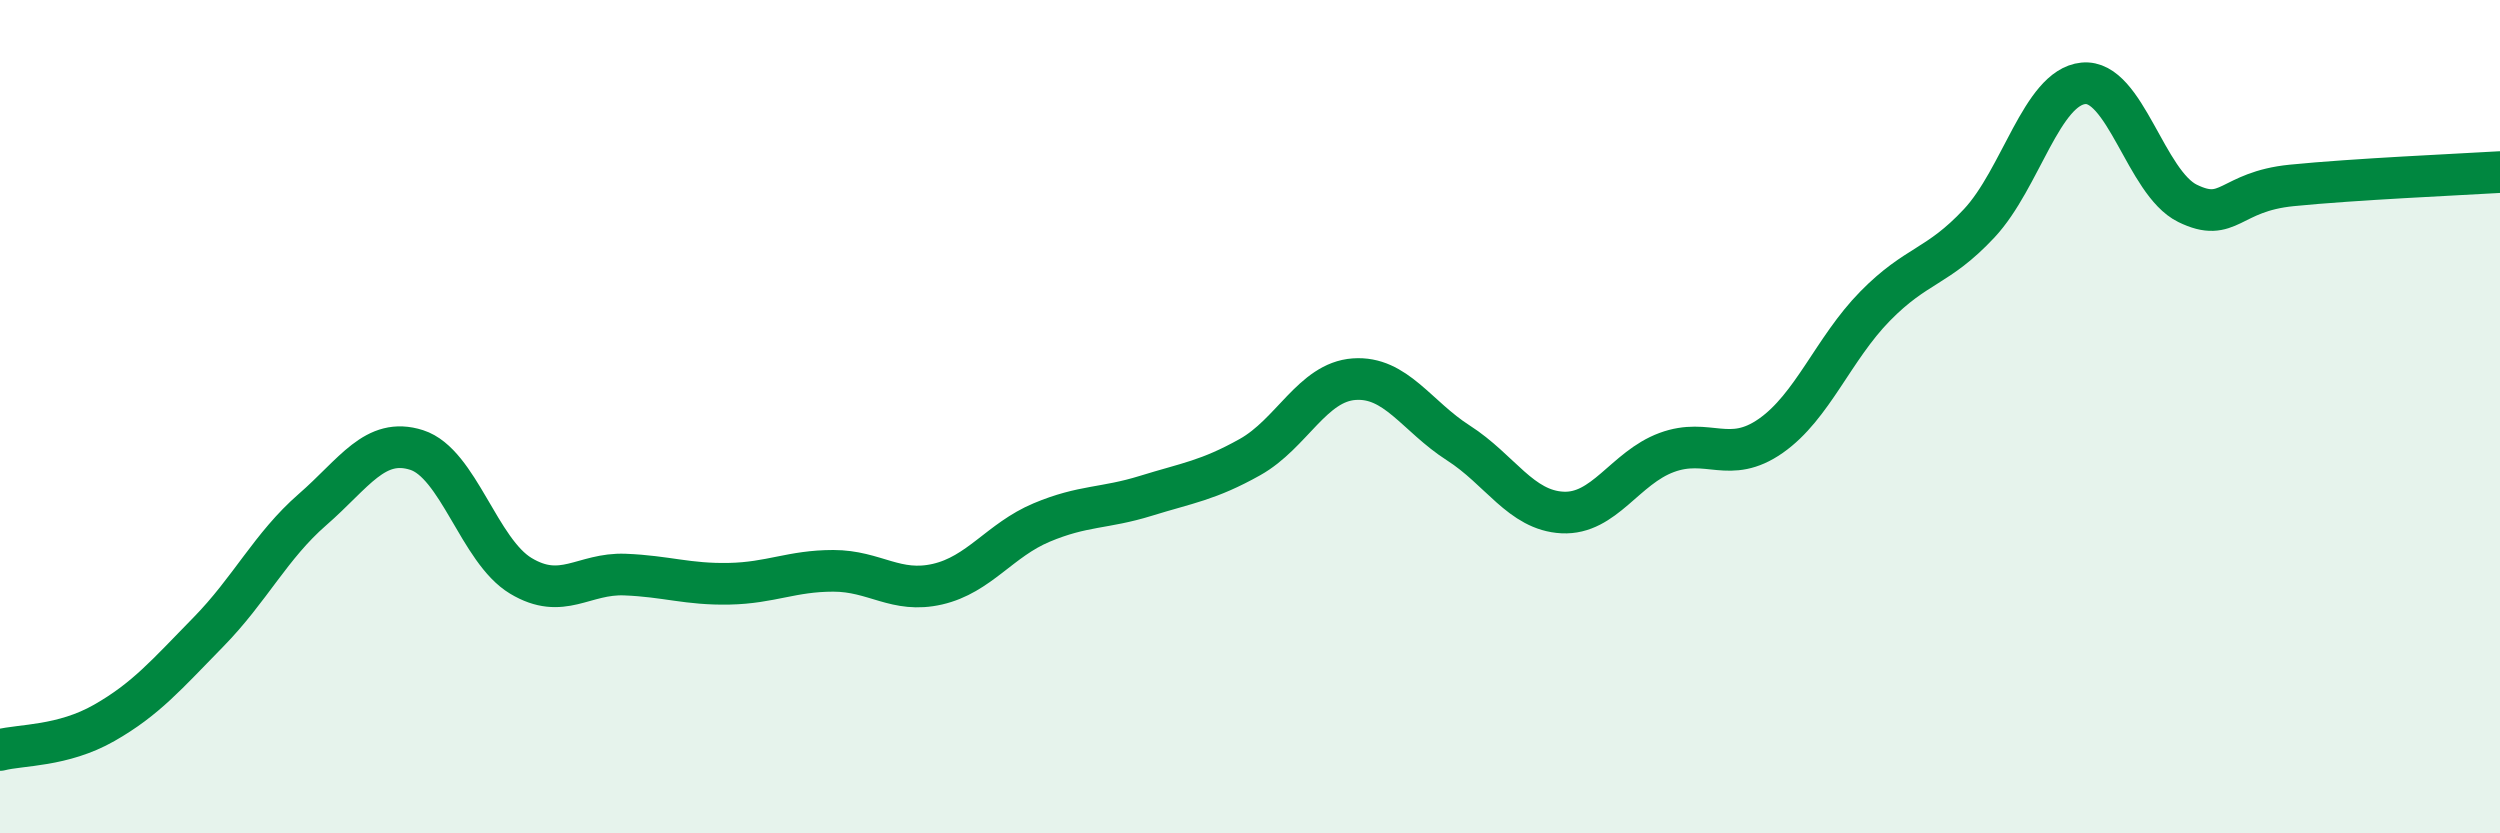
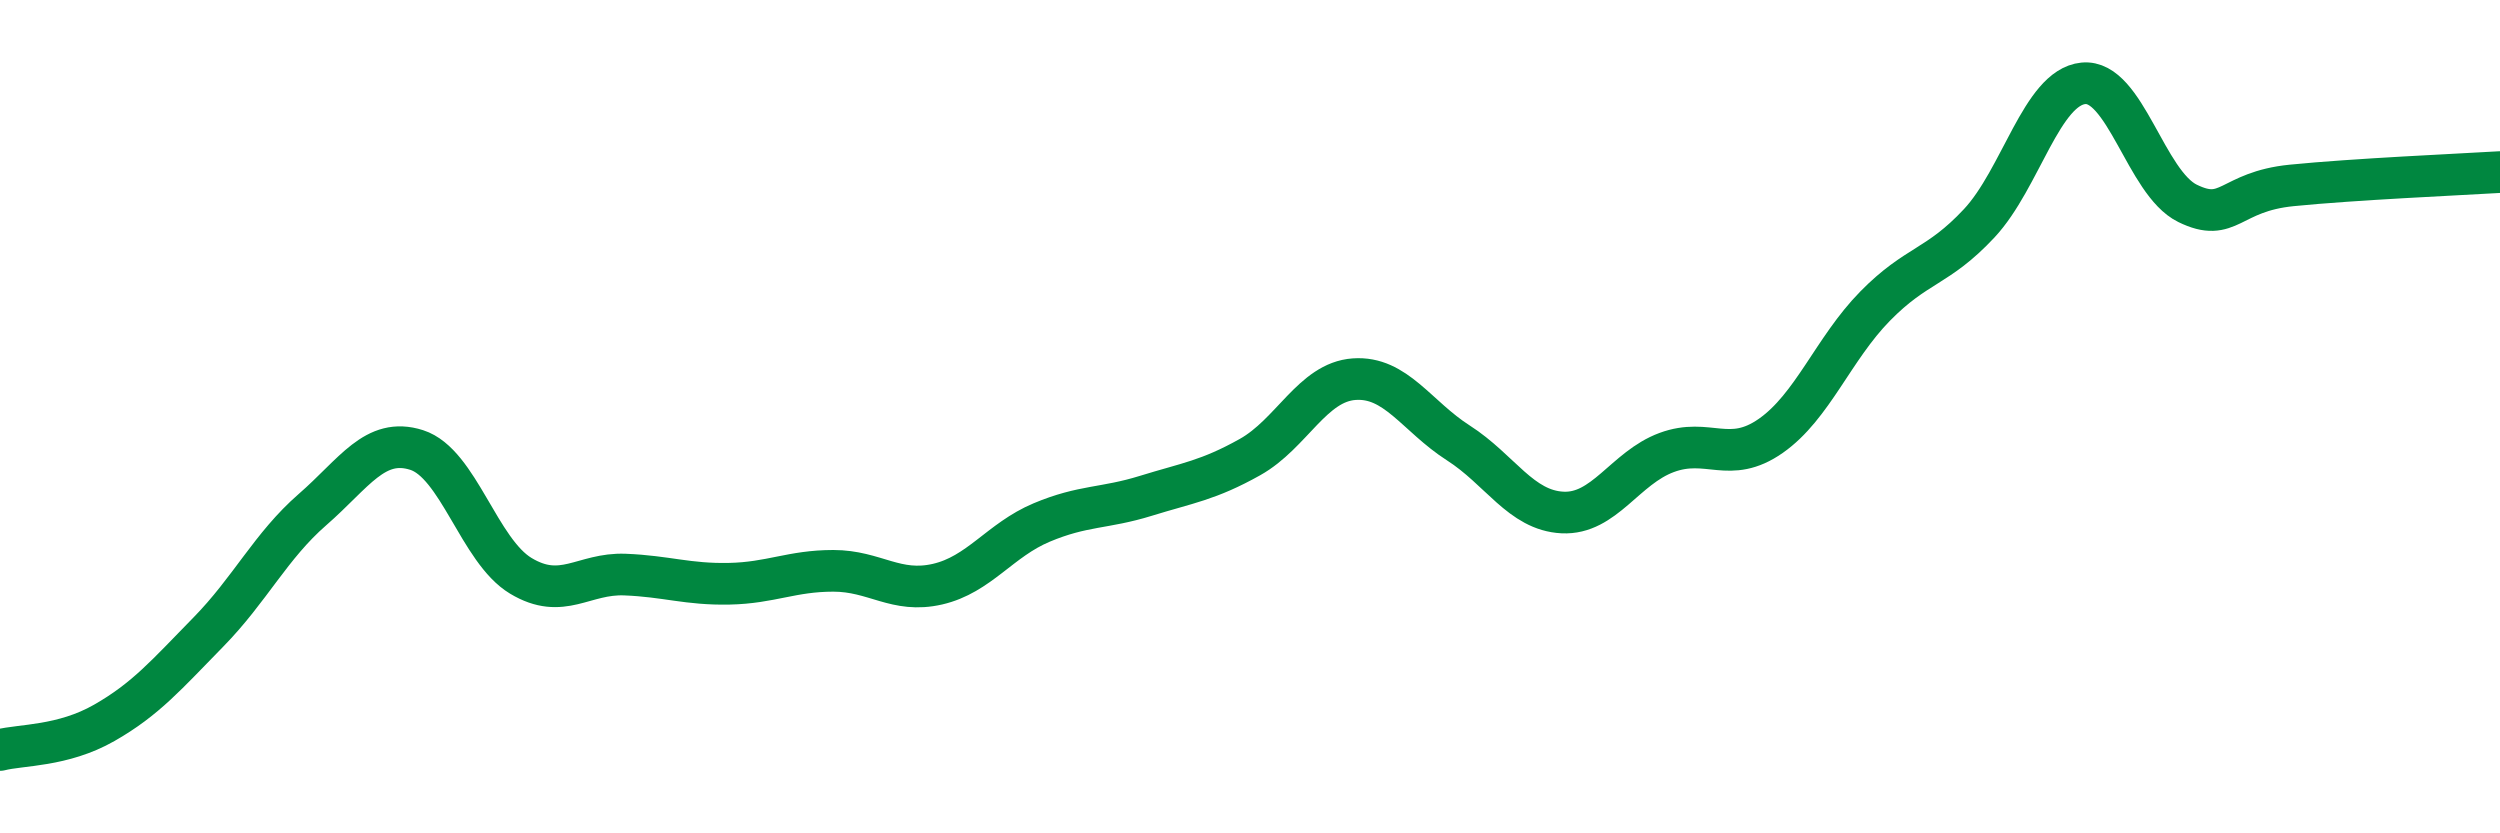
<svg xmlns="http://www.w3.org/2000/svg" width="60" height="20" viewBox="0 0 60 20">
-   <path d="M 0,18 C 0.5,17.87 1.5,17.92 2.5,17.35 C 3.5,16.78 4,16.19 5,15.17 C 6,14.15 6.5,13.1 7.5,12.23 C 8.5,11.36 9,10.48 10,10.8 C 11,11.12 11.5,13.22 12.5,13.82 C 13.5,14.42 14,13.75 15,13.79 C 16,13.83 16.5,14.03 17.5,14.01 C 18.5,13.99 19,13.7 20,13.7 C 21,13.7 21.5,14.25 22.5,14.02 C 23.5,13.79 24,12.96 25,12.54 C 26,12.12 26.5,12.21 27.5,11.9 C 28.5,11.59 29,11.53 30,10.97 C 31,10.41 31.5,9.17 32.5,9.1 C 33.5,9.03 34,9.99 35,10.63 C 36,11.27 36.5,12.25 37.5,12.3 C 38.5,12.35 39,11.23 40,10.86 C 41,10.49 41.5,11.16 42.5,10.46 C 43.5,9.76 44,8.37 45,7.35 C 46,6.33 46.5,6.43 47.5,5.36 C 48.5,4.29 49,2.1 50,2 C 51,1.9 51.5,4.39 52.5,4.88 C 53.5,5.37 53.5,4.6 55,4.45 C 56.5,4.3 59,4.19 60,4.13L60 20L0 20Z" fill="#008740" opacity="0.1" stroke-linecap="round" stroke-linejoin="round" />
  <path d="M 0,18 C 0.5,17.87 1.5,17.92 2.5,17.35 C 3.5,16.78 4,16.19 5,15.17 C 6,14.15 6.5,13.1 7.5,12.23 C 8.5,11.36 9,10.48 10,10.8 C 11,11.12 11.5,13.22 12.5,13.82 C 13.5,14.42 14,13.75 15,13.79 C 16,13.83 16.5,14.03 17.5,14.01 C 18.5,13.99 19,13.7 20,13.7 C 21,13.7 21.5,14.25 22.5,14.02 C 23.5,13.79 24,12.96 25,12.54 C 26,12.12 26.5,12.21 27.5,11.9 C 28.5,11.59 29,11.53 30,10.97 C 31,10.41 31.5,9.17 32.5,9.1 C 33.5,9.03 34,9.99 35,10.63 C 36,11.27 36.5,12.25 37.5,12.3 C 38.5,12.35 39,11.23 40,10.86 C 41,10.49 41.5,11.16 42.5,10.46 C 43.5,9.76 44,8.37 45,7.35 C 46,6.33 46.5,6.43 47.5,5.36 C 48.5,4.29 49,2.1 50,2 C 51,1.9 51.5,4.39 52.5,4.88 C 53.5,5.37 53.5,4.6 55,4.45 C 56.5,4.3 59,4.19 60,4.13" stroke="#008740" stroke-width="1" fill="none" stroke-linecap="round" stroke-linejoin="round" />
</svg>